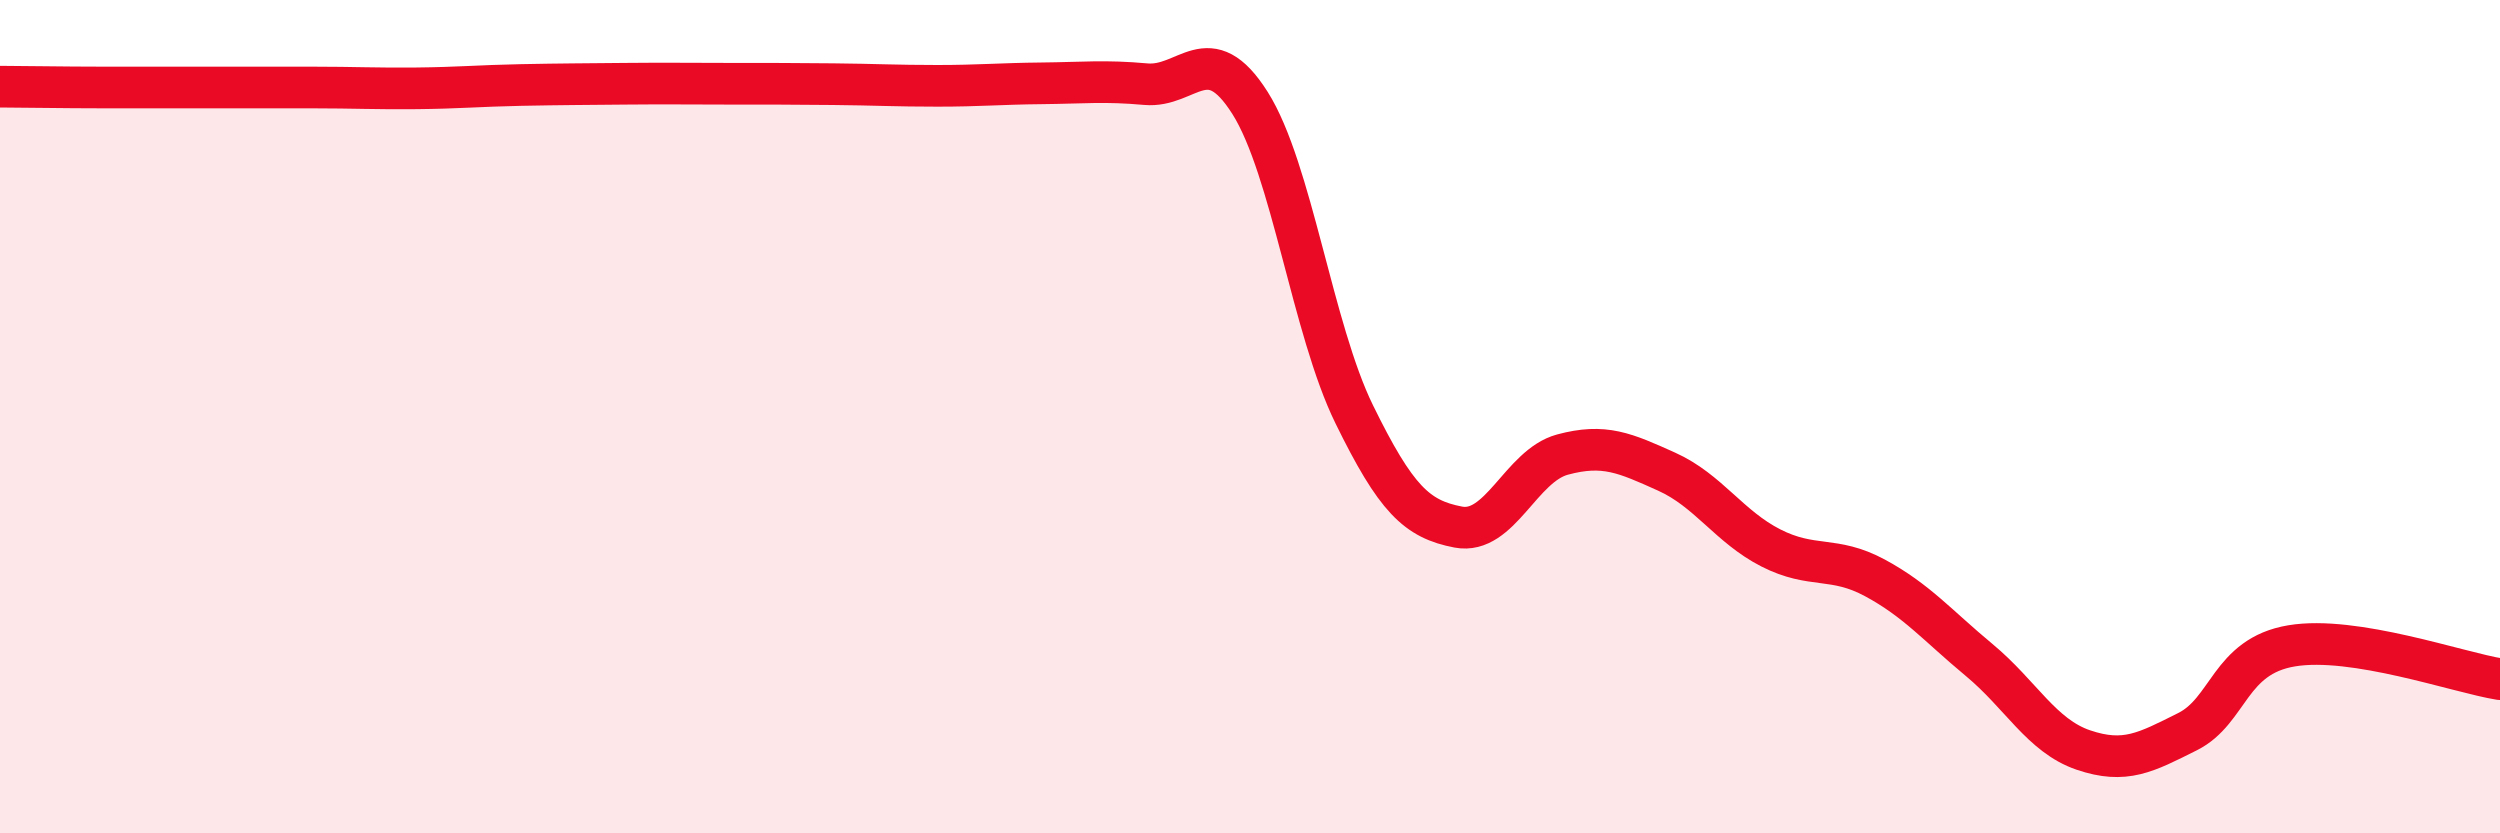
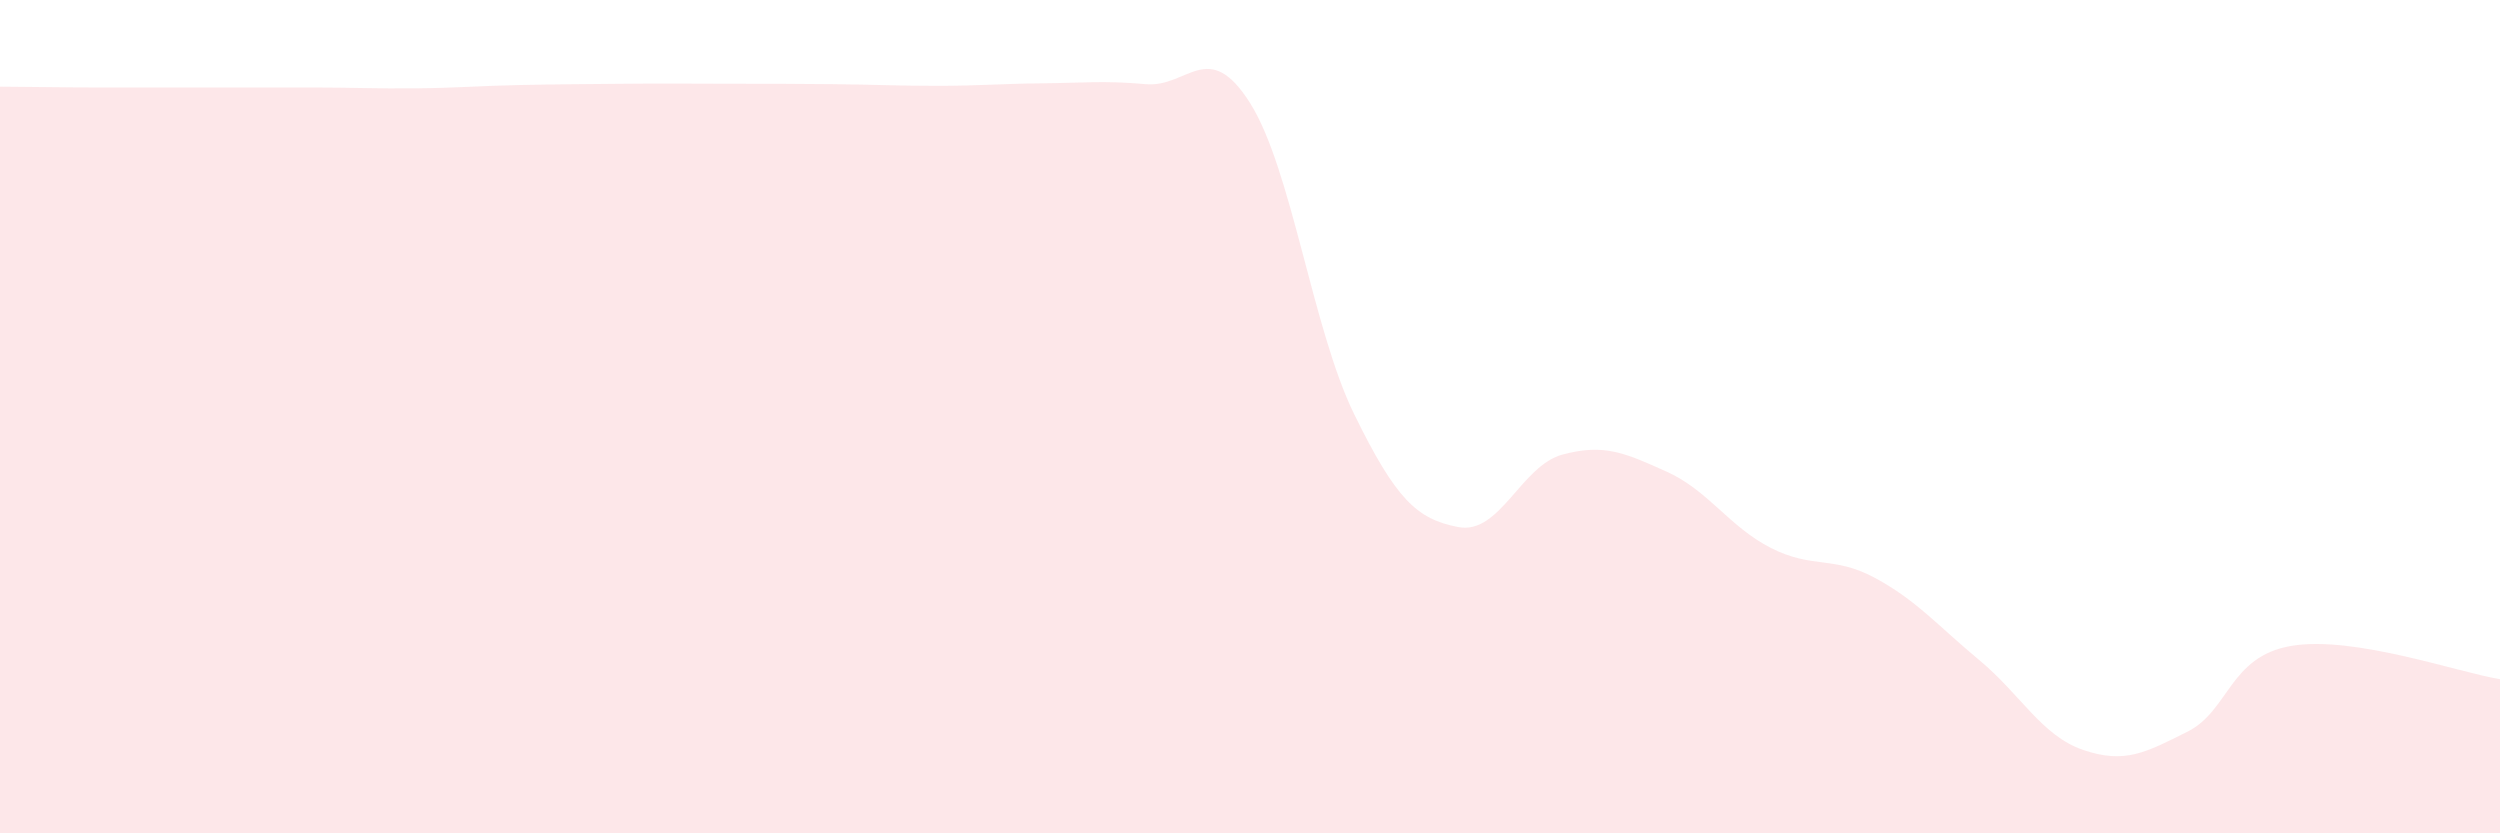
<svg xmlns="http://www.w3.org/2000/svg" width="60" height="20" viewBox="0 0 60 20">
  <path d="M 0,2.08 C 0.5,2.08 1.5,2.1 2.5,2.1 C 3.5,2.1 4,2.1 5,2.1 C 6,2.1 6.5,2.1 7.5,2.1 C 8.5,2.1 9,2.13 10,2.12 C 11,2.11 11.5,2.06 12.5,2.04 C 13.5,2.02 14,2.02 15,2.01 C 16,2 16.5,2.01 17.5,2.01 C 18.5,2.01 19,2.01 20,2.02 C 21,2.03 21.5,2.06 22.5,2.06 C 23.5,2.06 24,2.01 25,2 C 26,1.99 26.5,1.93 27.5,2.02 C 28.5,2.11 29,0.89 30,2.47 C 31,4.05 31.5,7.9 32.5,9.94 C 33.5,11.98 34,12.46 35,12.65 C 36,12.84 36.5,11.18 37.5,10.91 C 38.5,10.64 39,10.87 40,11.32 C 41,11.77 41.5,12.64 42.5,13.15 C 43.5,13.66 44,13.33 45,13.87 C 46,14.41 46.5,15.01 47.5,15.84 C 48.5,16.67 49,17.66 50,18 C 51,18.34 51.5,18.06 52.5,17.56 C 53.5,17.06 53.5,15.75 55,15.5 C 56.5,15.25 59,16.14 60,16.3L60 20L0 20Z" fill="#EB0A25" opacity="0.1" stroke-linecap="round" stroke-linejoin="round" />
-   <path d="M 0,2.08 C 0.5,2.08 1.5,2.1 2.5,2.1 C 3.5,2.1 4,2.1 5,2.1 C 6,2.1 6.5,2.1 7.5,2.1 C 8.5,2.1 9,2.13 10,2.12 C 11,2.11 11.5,2.06 12.5,2.04 C 13.5,2.02 14,2.02 15,2.01 C 16,2 16.5,2.01 17.5,2.01 C 18.5,2.01 19,2.01 20,2.02 C 21,2.03 21.5,2.06 22.5,2.06 C 23.5,2.06 24,2.01 25,2 C 26,1.99 26.5,1.93 27.5,2.02 C 28.5,2.11 29,0.89 30,2.47 C 31,4.05 31.5,7.9 32.5,9.94 C 33.5,11.98 34,12.46 35,12.65 C 36,12.84 36.5,11.18 37.5,10.91 C 38.5,10.64 39,10.87 40,11.32 C 41,11.77 41.5,12.64 42.5,13.15 C 43.5,13.66 44,13.33 45,13.87 C 46,14.41 46.5,15.01 47.5,15.84 C 48.5,16.67 49,17.66 50,18 C 51,18.34 51.5,18.06 52.5,17.56 C 53.5,17.06 53.5,15.75 55,15.5 C 56.5,15.25 59,16.14 60,16.3" stroke="#EB0A25" stroke-width="1" fill="none" stroke-linecap="round" stroke-linejoin="round" />
</svg>